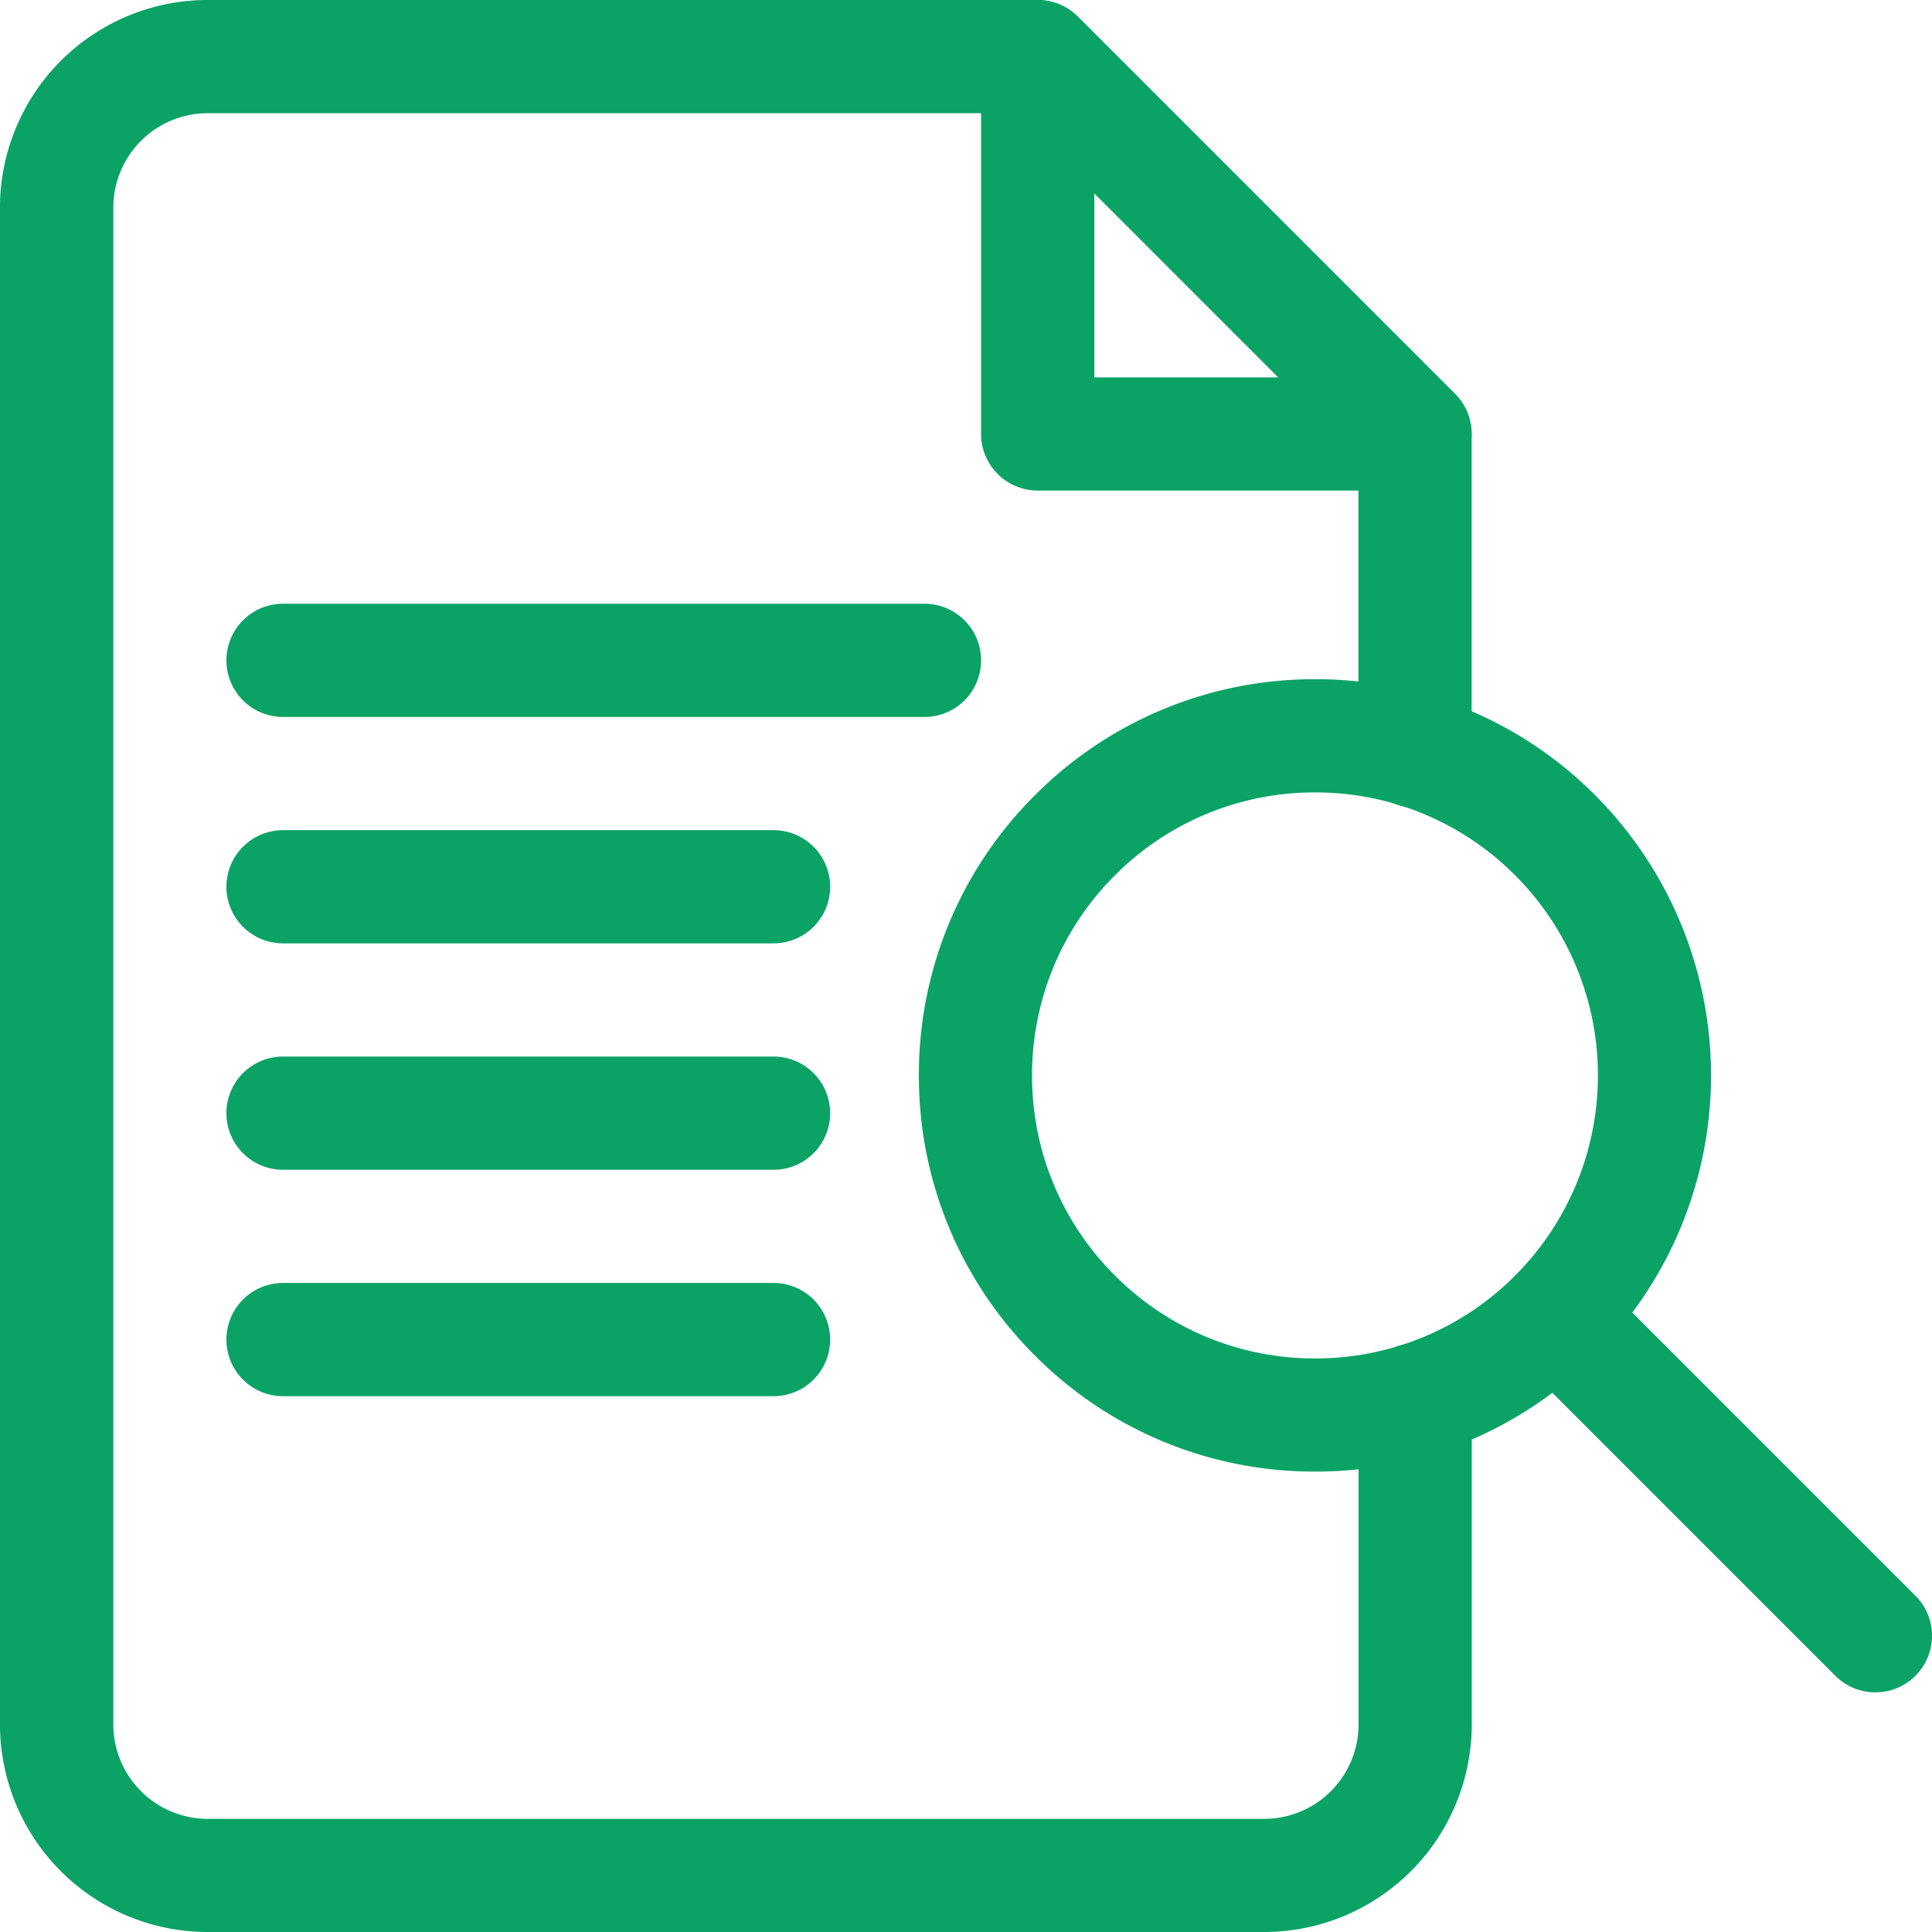
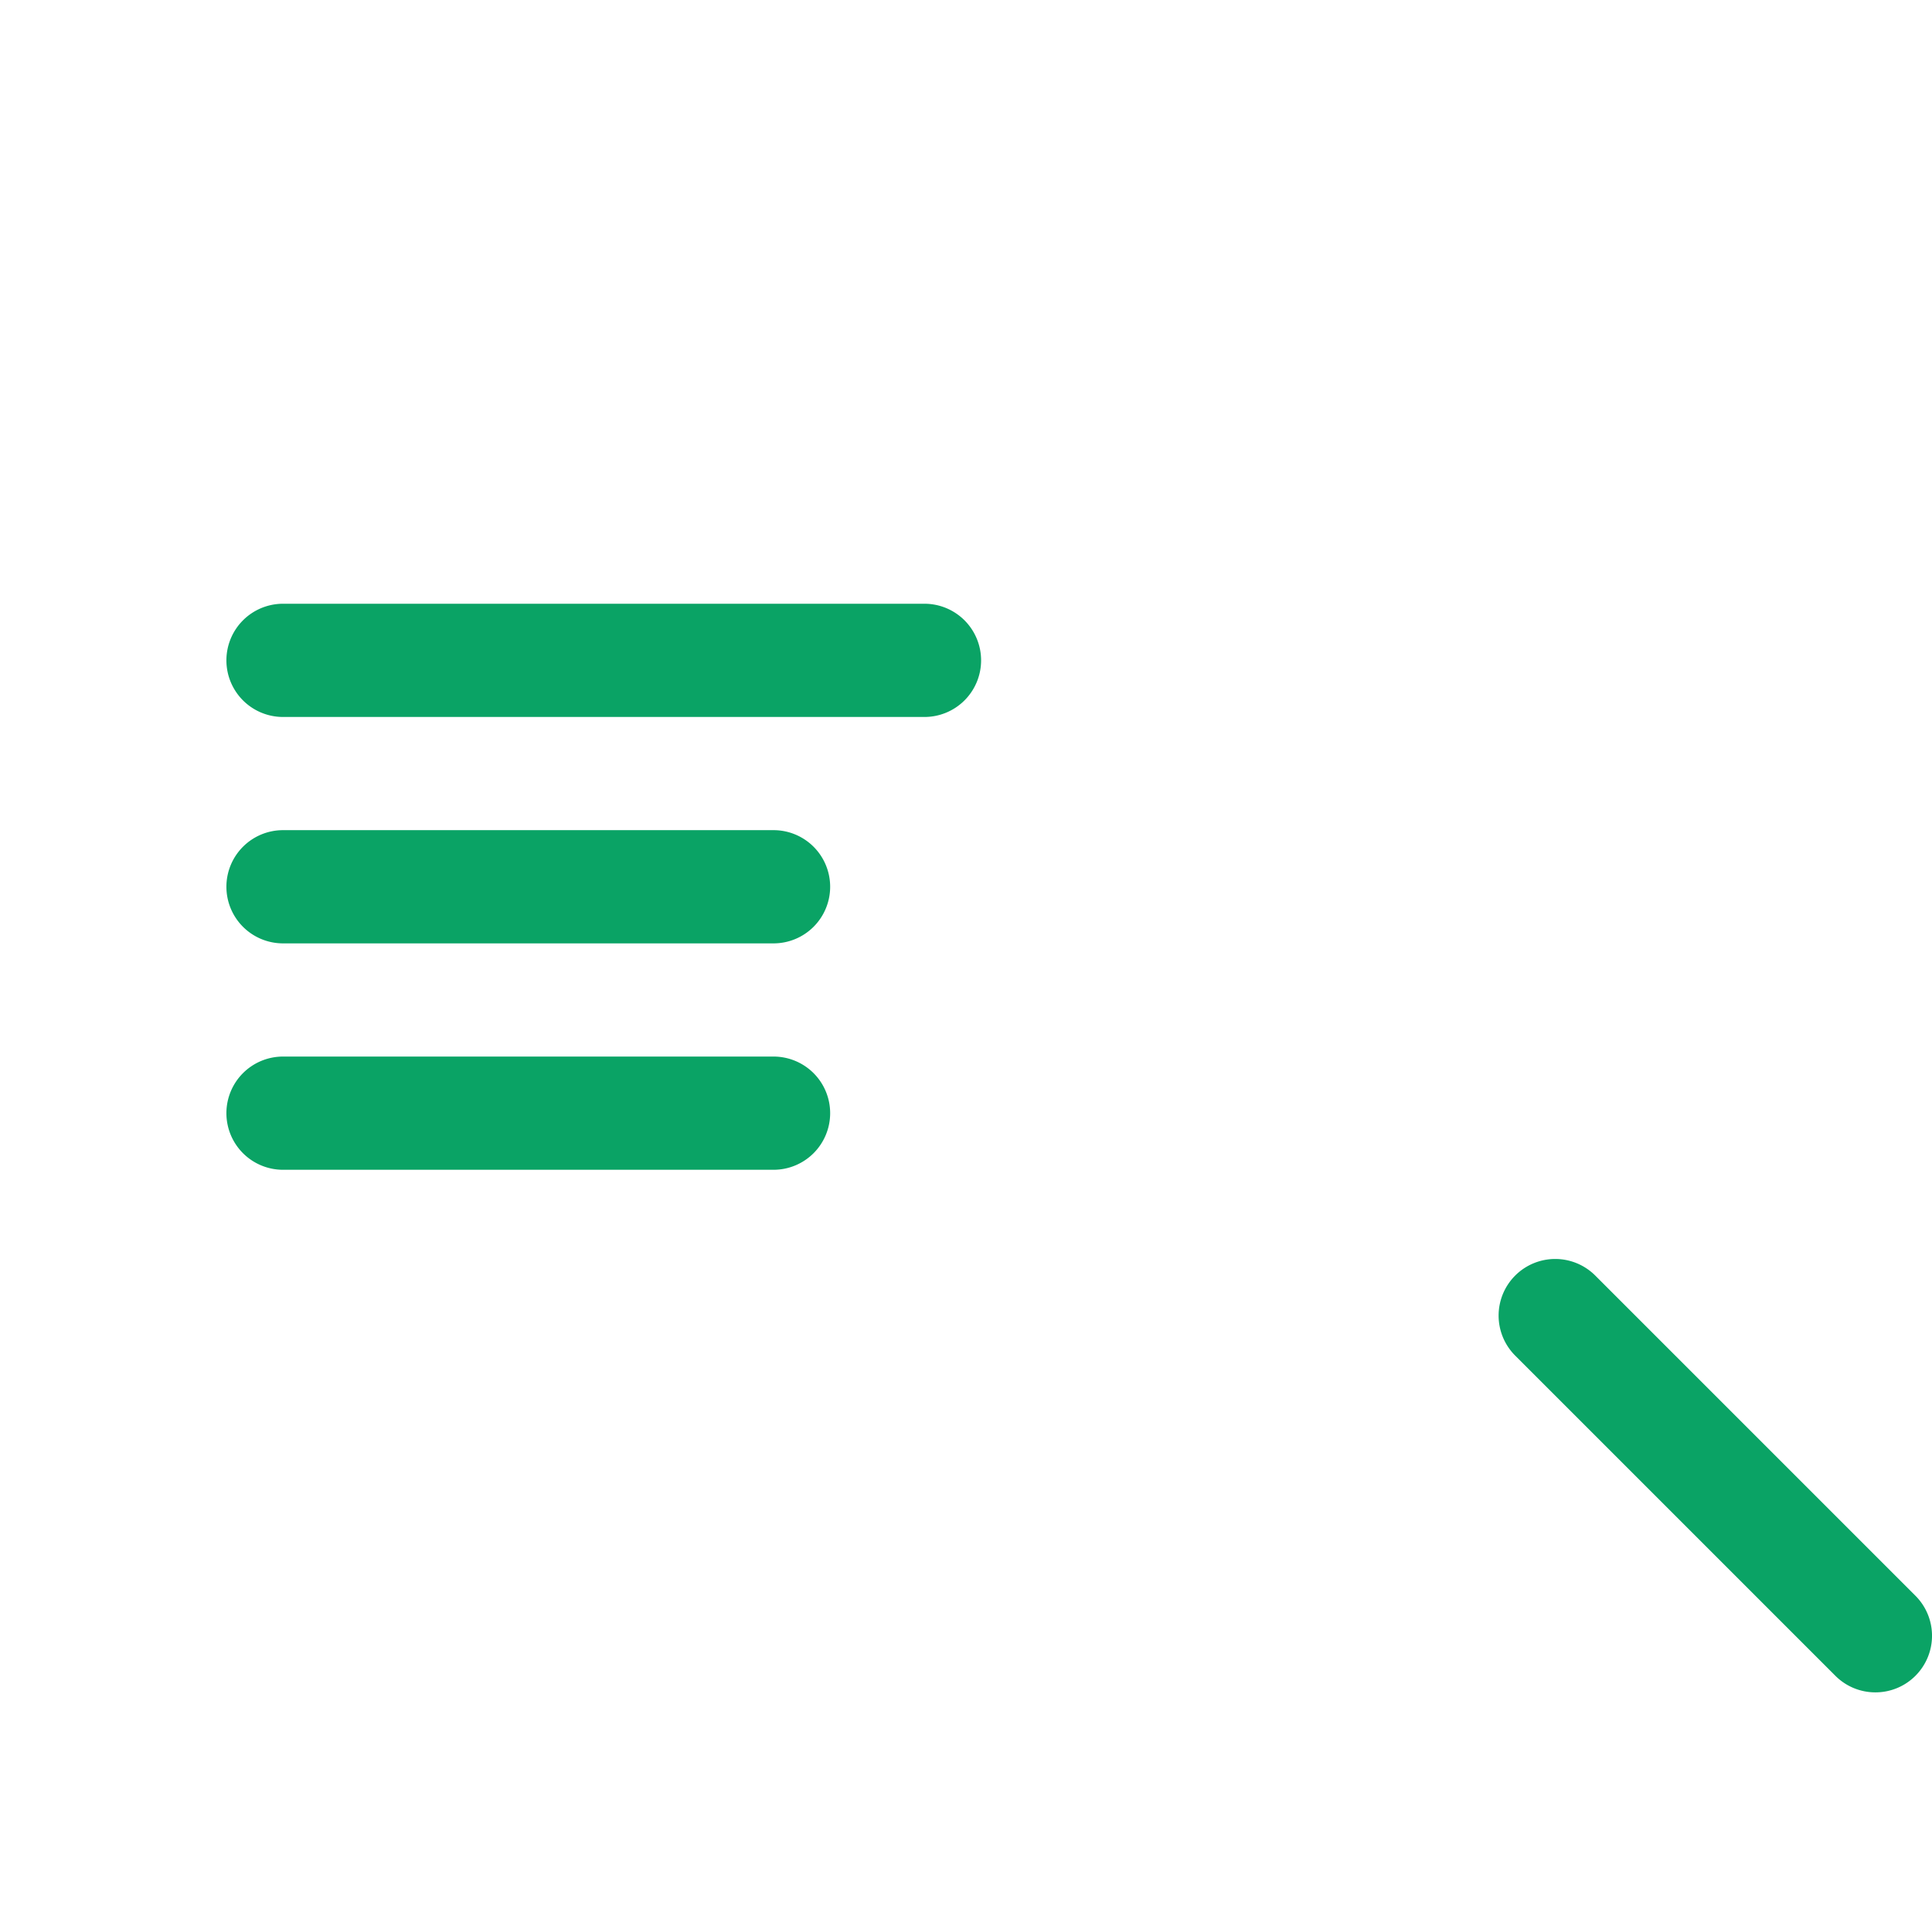
<svg xmlns="http://www.w3.org/2000/svg" width="80" height="80" viewBox="0 0 80 80">
  <defs>
    <clipPath id="clip-path">
      <path id="path573" d="M0-682.665H80v80H0Z" transform="translate(0 682.665)" fill="#0aa365" />
    </clipPath>
  </defs>
  <g id="icon_05" transform="translate(-260 -1038)">
    <rect id="長方形_8200" data-name="長方形 8200" width="80" height="80" transform="translate(260 1038)" fill="none" />
    <g id="g567" transform="translate(260 1720.665)">
      <g id="g569" transform="translate(0 -682.665)">
        <g id="g571" clip-path="url(#clip-path)">
          <g id="g577" transform="translate(40.625 0)">
-             <path id="path579" d="M-135.364-133.021h-15.625a2.344,2.344,0,0,1-2.344-2.344V-150.99a2.344,2.344,0,0,1,1.447-2.165,2.344,2.344,0,0,1,2.554.508l15.625,15.625a2.344,2.344,0,0,1,.508,2.554A2.344,2.344,0,0,1-135.364-133.021Zm-13.281-4.687h7.623l-7.623-7.623Z" transform="translate(153.333 153.334)" fill="#0aa365" />
-           </g>
+             </g>
        </g>
      </g>
      <g id="g581" transform="translate(9.375 -657.665)">
        <path id="path583" d="M8.906-15.312H-17.656A2.344,2.344,0,0,1-20-17.656,2.344,2.344,0,0,1-17.656-20H8.906a2.344,2.344,0,0,1,2.344,2.344A2.344,2.344,0,0,1,8.906-15.312Z" transform="translate(20 20)" fill="#0aa365" />
      </g>
      <g id="g585" transform="translate(9.375 -648.29)">
-         <path id="path587" d="M2.656-15.312H-17.656A2.344,2.344,0,0,1-20-17.656,2.344,2.344,0,0,1-17.656-20H2.656A2.344,2.344,0,0,1,5-17.656,2.344,2.344,0,0,1,2.656-15.312Z" transform="translate(20 20)" fill="#0aa365" />
+         <path id="path587" d="M2.656-15.312H-17.656A2.344,2.344,0,0,1-20-17.656,2.344,2.344,0,0,1-17.656-20H2.656A2.344,2.344,0,0,1,5-17.656,2.344,2.344,0,0,1,2.656-15.312" transform="translate(20 20)" fill="#0aa365" />
      </g>
      <g id="g589" transform="translate(9.375 -638.915)">
        <path id="path591" d="M2.656-15.312H-17.656A2.344,2.344,0,0,1-20-17.656,2.344,2.344,0,0,1-17.656-20H2.656A2.344,2.344,0,0,1,5-17.656,2.344,2.344,0,0,1,2.656-15.312Z" transform="translate(20 20)" fill="#0aa365" />
      </g>
      <g id="g593" transform="translate(9.375 -629.54)">
-         <path id="path595" d="M2.656-15.312H-17.656A2.344,2.344,0,0,1-20-17.656,2.344,2.344,0,0,1-17.656-20H2.656A2.344,2.344,0,0,1,5-17.656,2.344,2.344,0,0,1,2.656-15.312Z" transform="translate(20 20)" fill="#0aa365" />
-       </g>
+         </g>
      <g id="g597" transform="translate(0 -682.665)">
        <g id="g599" clip-path="url(#clip-path)">
          <g id="g605" transform="translate(38.048 28.125)">
-             <path id="path607" d="M-208.447-55.147a16.3,16.3,0,0,1,11.6,4.805,16.425,16.425,0,0,1,0,23.2,16.3,16.3,0,0,1-11.6,4.805,16.3,16.3,0,0,1-11.6-4.805,16.3,16.3,0,0,1-4.805-11.6,16.3,16.3,0,0,1,4.805-11.6A16.3,16.3,0,0,1-208.447-55.147Zm0,28.125a11.642,11.642,0,0,0,8.286-3.432,11.732,11.732,0,0,0,0-16.573,11.642,11.642,0,0,0-8.286-3.432,11.642,11.642,0,0,0-8.286,3.432,11.642,11.642,0,0,0-3.432,8.286,11.642,11.642,0,0,0,3.432,8.286A11.642,11.642,0,0,0-208.447-27.022Z" transform="translate(224.853 55.147)" fill="#0aa365" />
-           </g>
+             </g>
          <g id="g609" transform="translate(62.054 52.131)">
            <path id="path611" d="M-117.535-115.191a2.336,2.336,0,0,1-1.657-.686l-13.258-13.258a2.344,2.344,0,0,1,0-3.315,2.344,2.344,0,0,1,3.315,0l13.258,13.258a2.344,2.344,0,0,1,0,3.315A2.336,2.336,0,0,1-117.535-115.191Z" transform="translate(133.137 133.137)" fill="#0aa365" />
          </g>
          <g id="g613" transform="translate(0 0)">
-             <path id="path615" d="M-447.655-185.315H-491.4A8.6,8.6,0,0,1-500-193.909v-62.812a8.6,8.6,0,0,1,8.594-8.594h34.376a2.344,2.344,0,0,1,1.657.686L-439.748-249a2.344,2.344,0,0,1,.686,1.657v13.123a2.344,2.344,0,0,1-2.344,2.344,2.344,2.344,0,0,1-2.344-2.344v-12.152L-458-260.628h-33.4a3.911,3.911,0,0,0-3.906,3.906v62.812A3.911,3.911,0,0,0-491.4-190h43.75a3.911,3.911,0,0,0,3.906-3.906v-13.435a2.344,2.344,0,0,1,2.344-2.344,2.344,2.344,0,0,1,2.344,2.344v13.435A8.6,8.6,0,0,1-447.655-185.315Z" transform="translate(499.999 265.315)" fill="#0aa365" />
-           </g>
+             </g>
        </g>
      </g>
    </g>
  </g>
</svg>